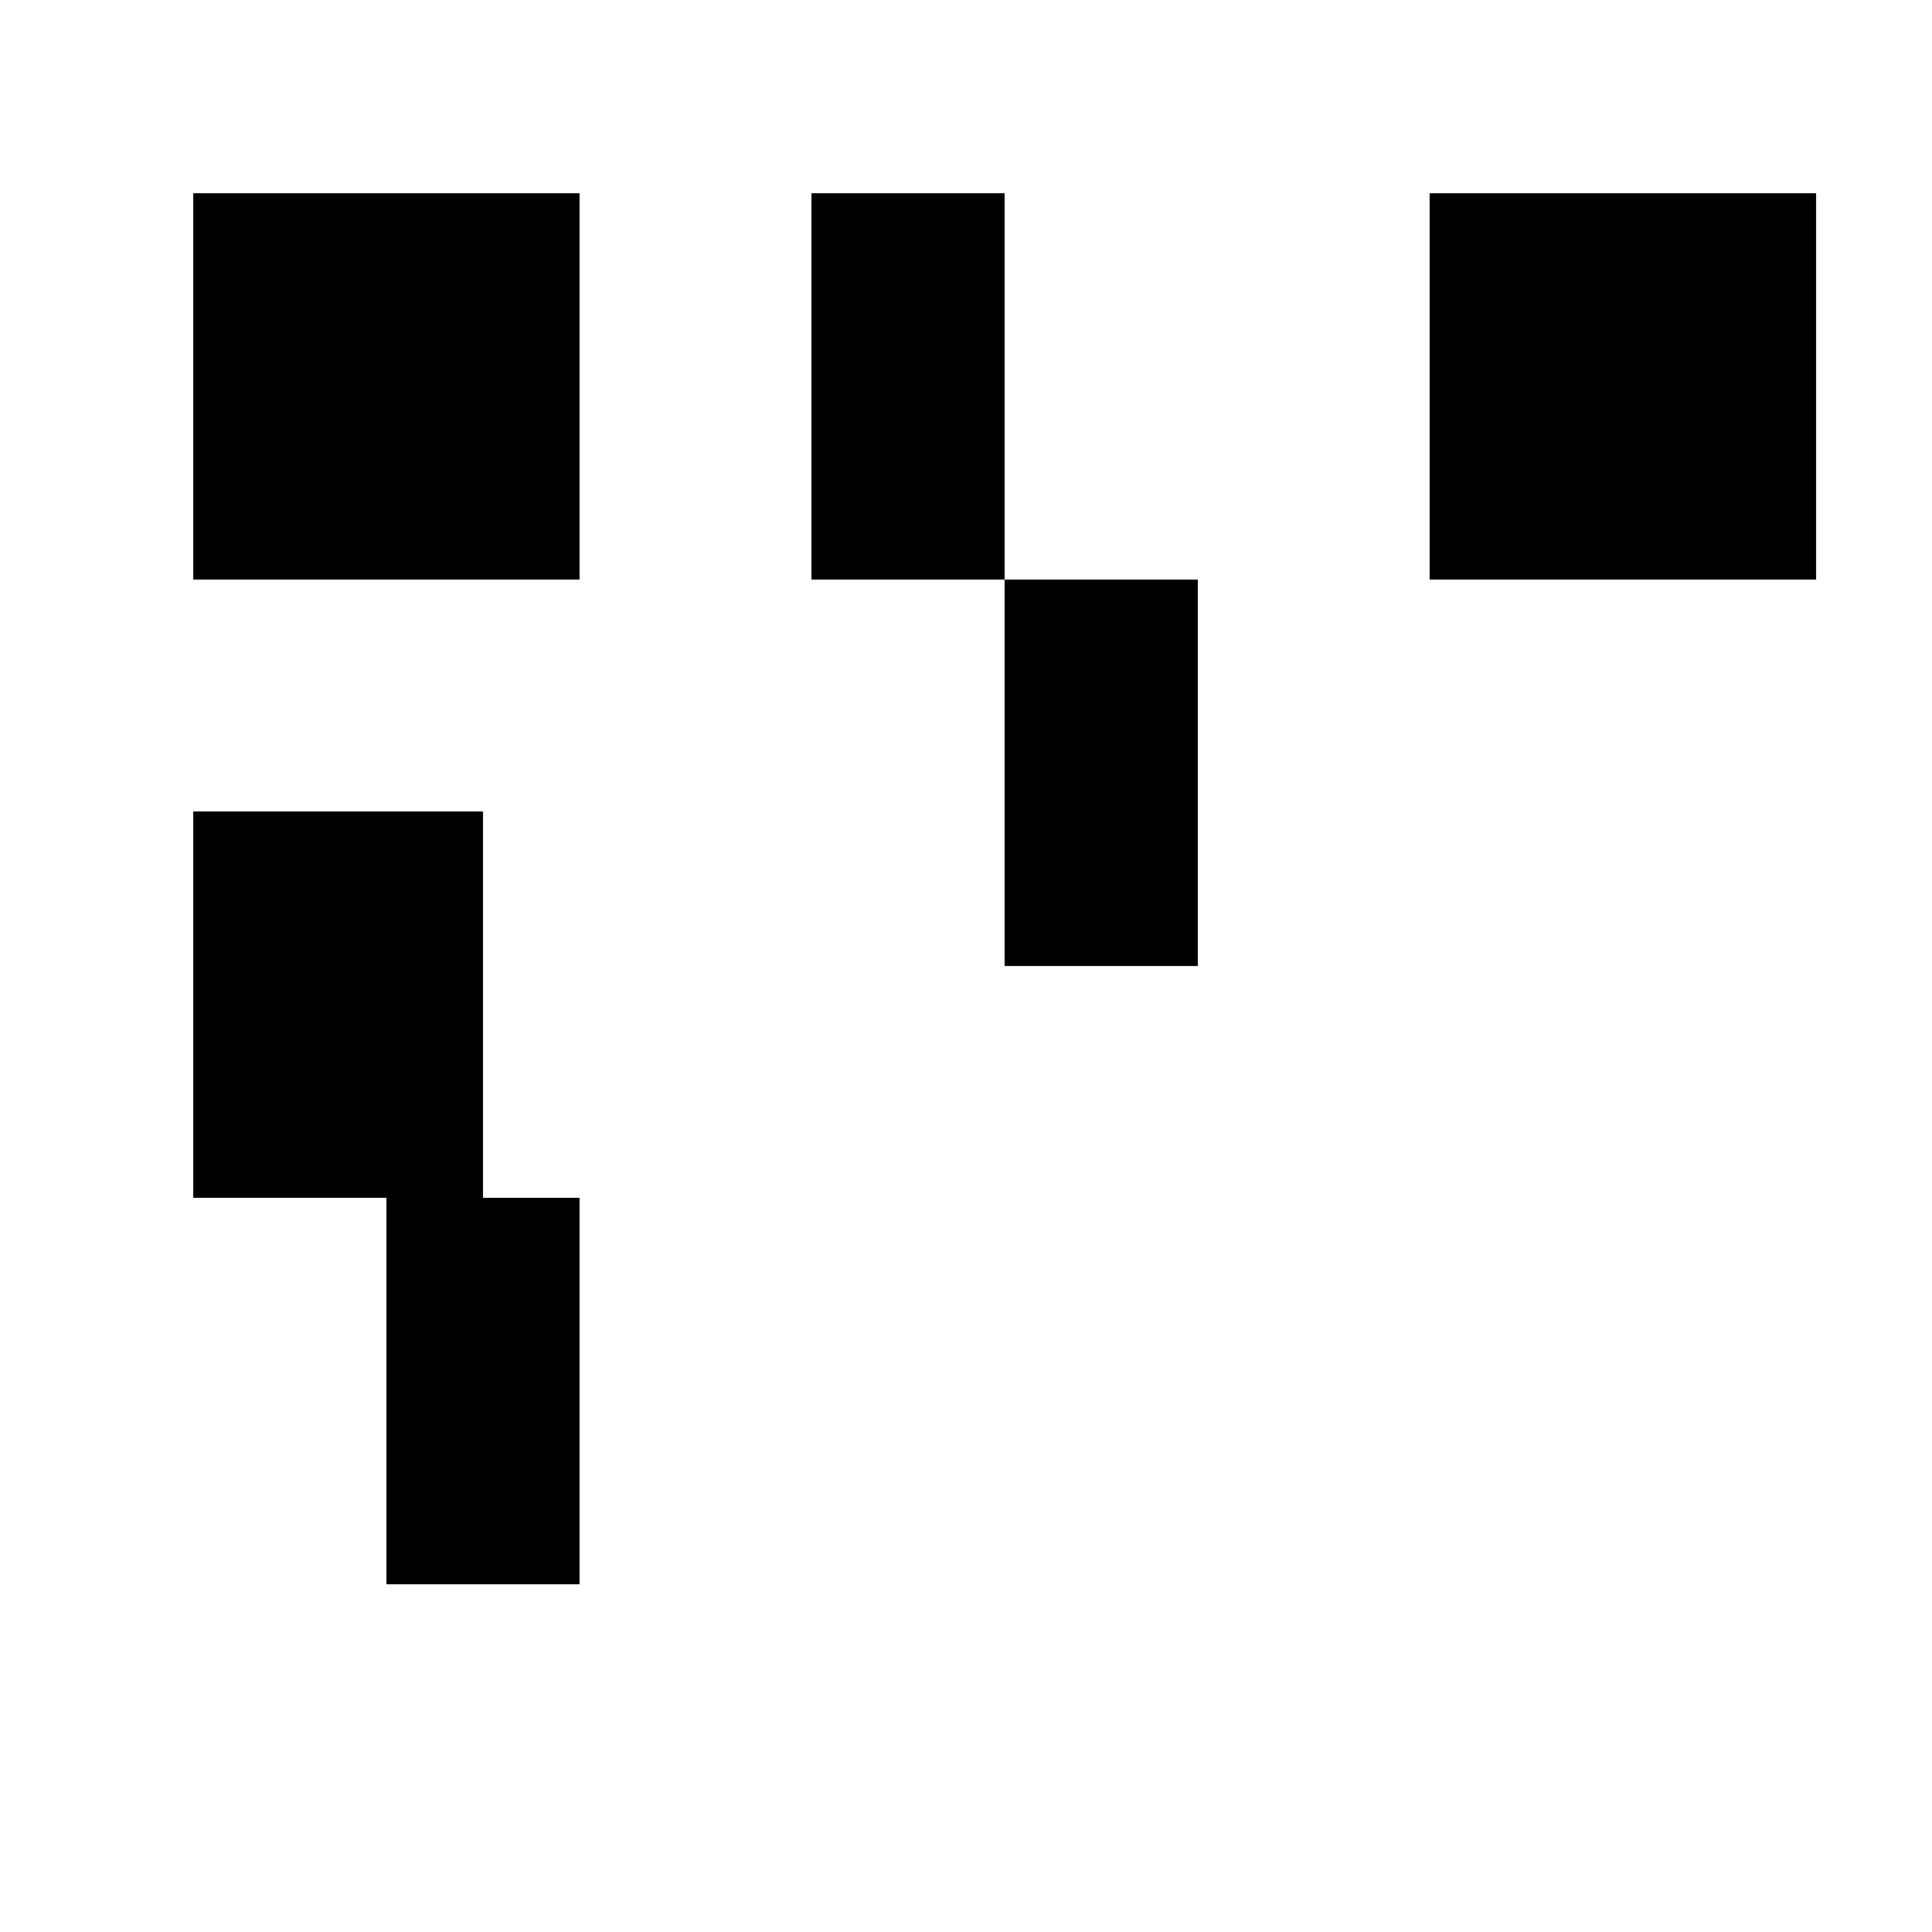
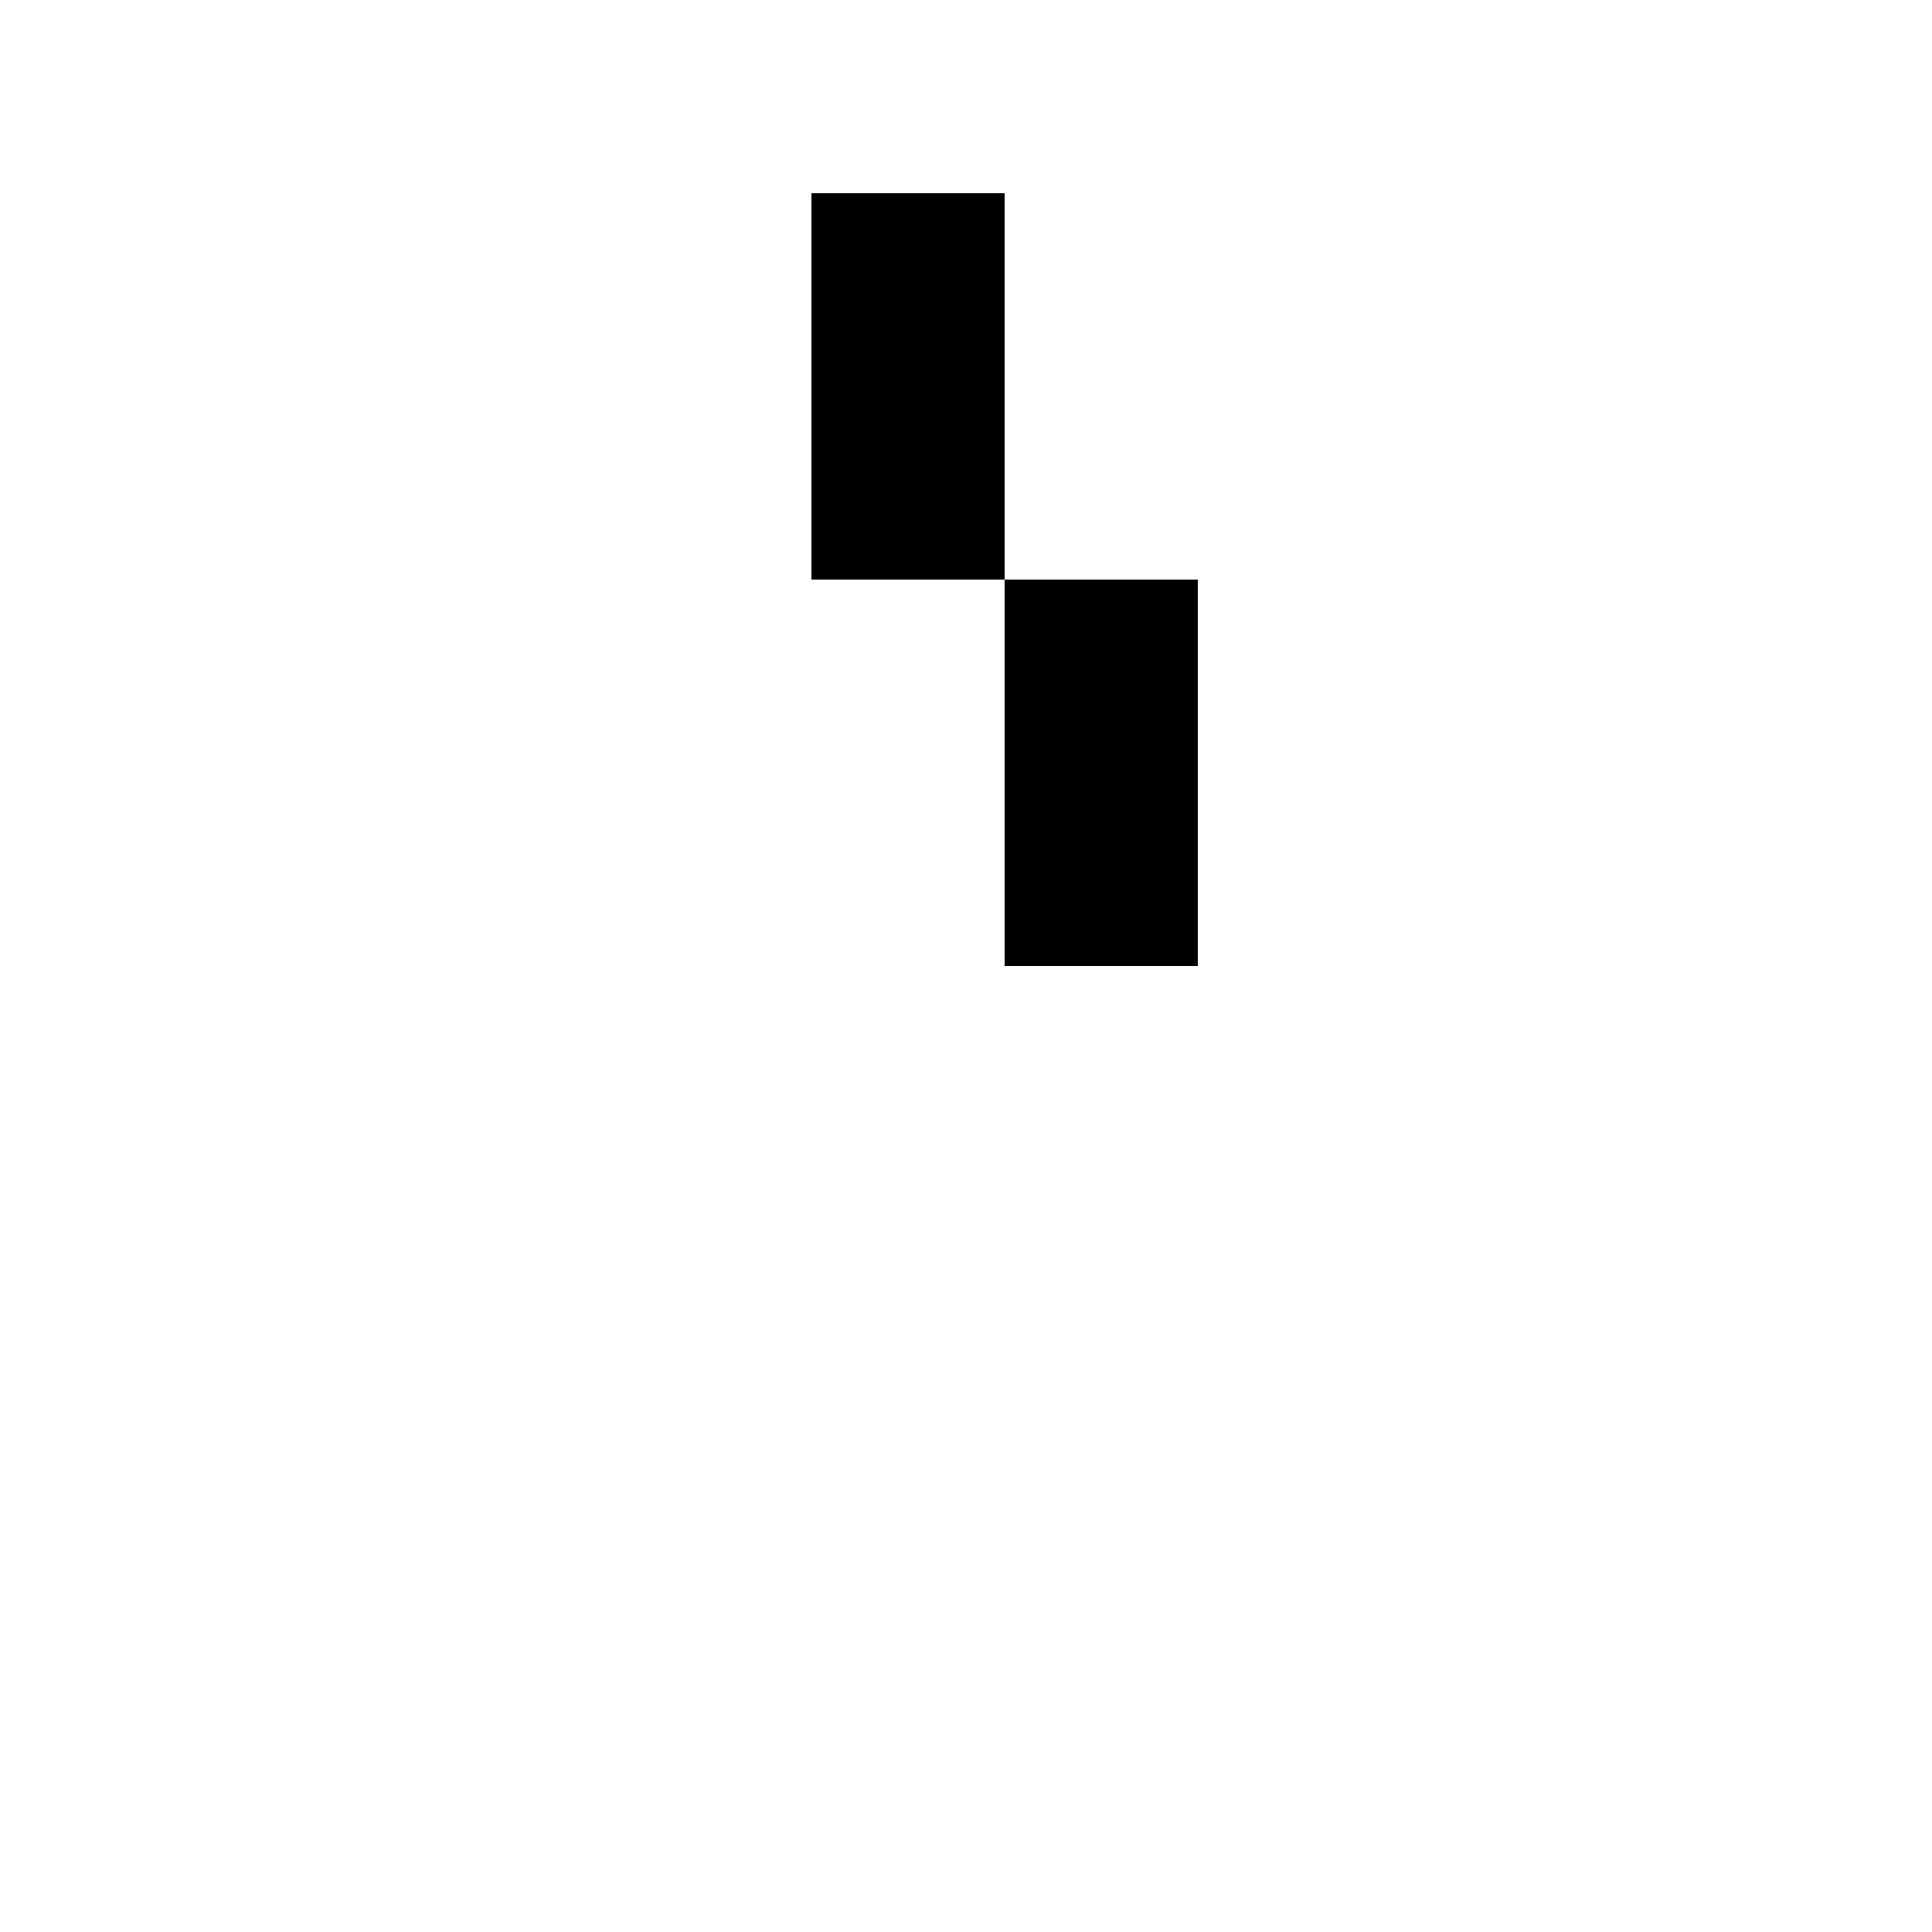
<svg xmlns="http://www.w3.org/2000/svg" width="500" height="500">
  <defs />
  <g>
-     <rect fill="#FFFFFF" stroke="none" x="0" y="0" width="512" height="512" />
-     <path fill="#000000" stroke="none" paint-order="stroke fill markers" d=" M 50 50 L 150 50 L 150 150 L 50 150 Z" />
    <path fill="#000000" stroke="none" paint-order="stroke fill markers" d=" M 210 50 L 210 150 L 310 150 L 310 250 L 260 250 L 260 50 Z" />
-     <path fill="#000000" stroke="none" paint-order="stroke fill markers" d=" M 370 50 L 370 150 L 470 150 L 470 50 L 420 50 Z" />
-     <path fill="#000000" stroke="none" paint-order="stroke fill markers" d=" M 50 210 L 50 310 L 150 310 L 150 410 L 100 410 L 100 360 L 100 310 L 125 310 L 125 210 Z" />
  </g>
</svg>